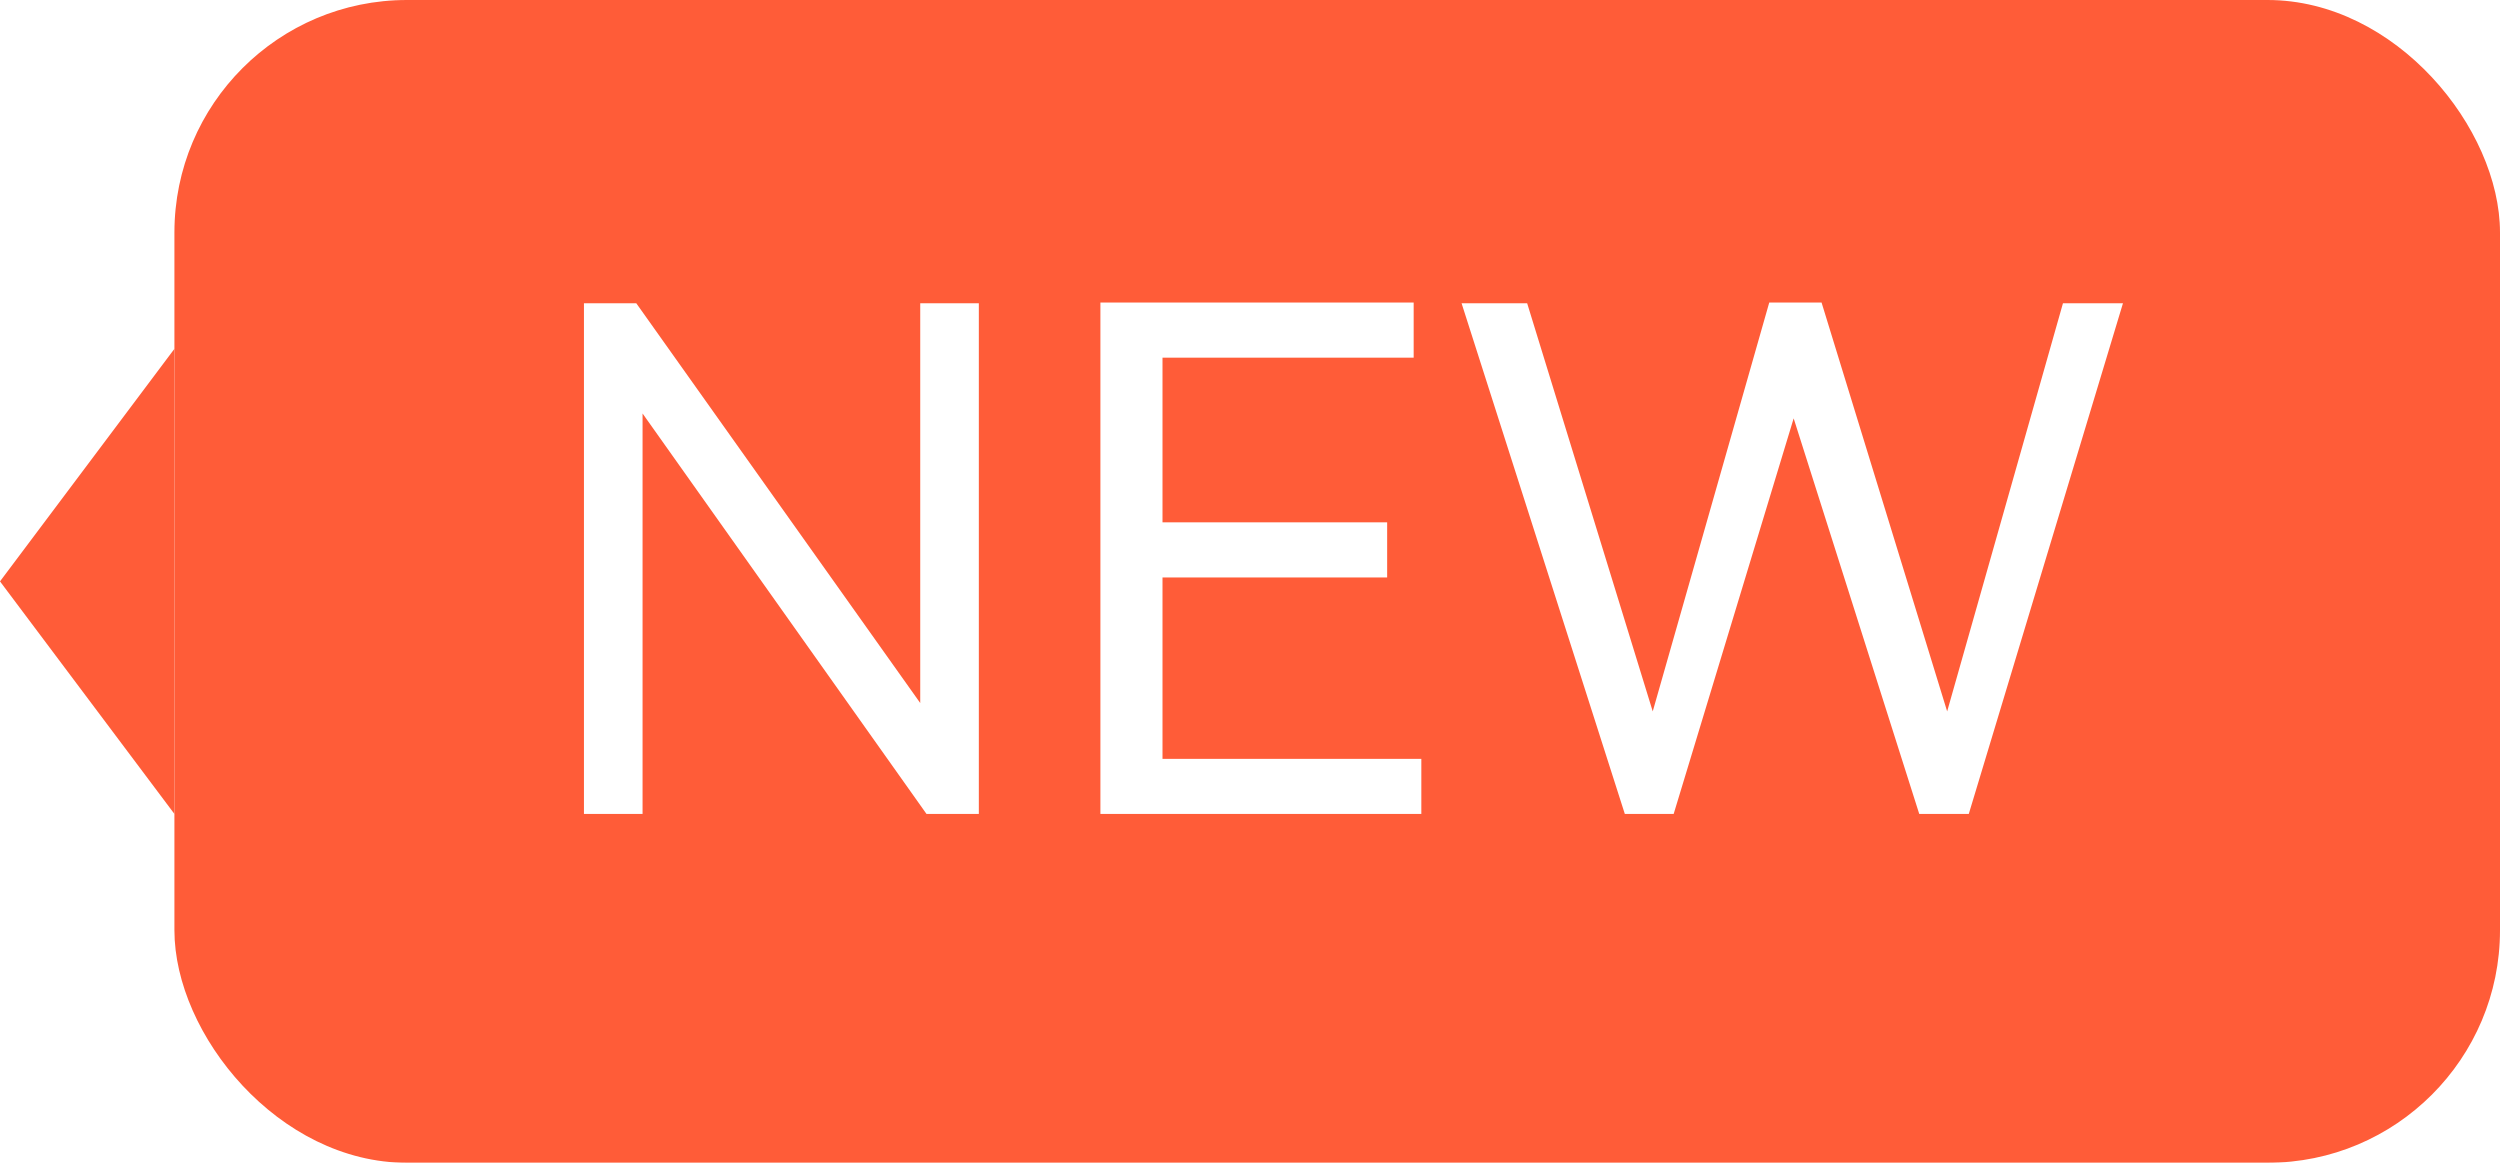
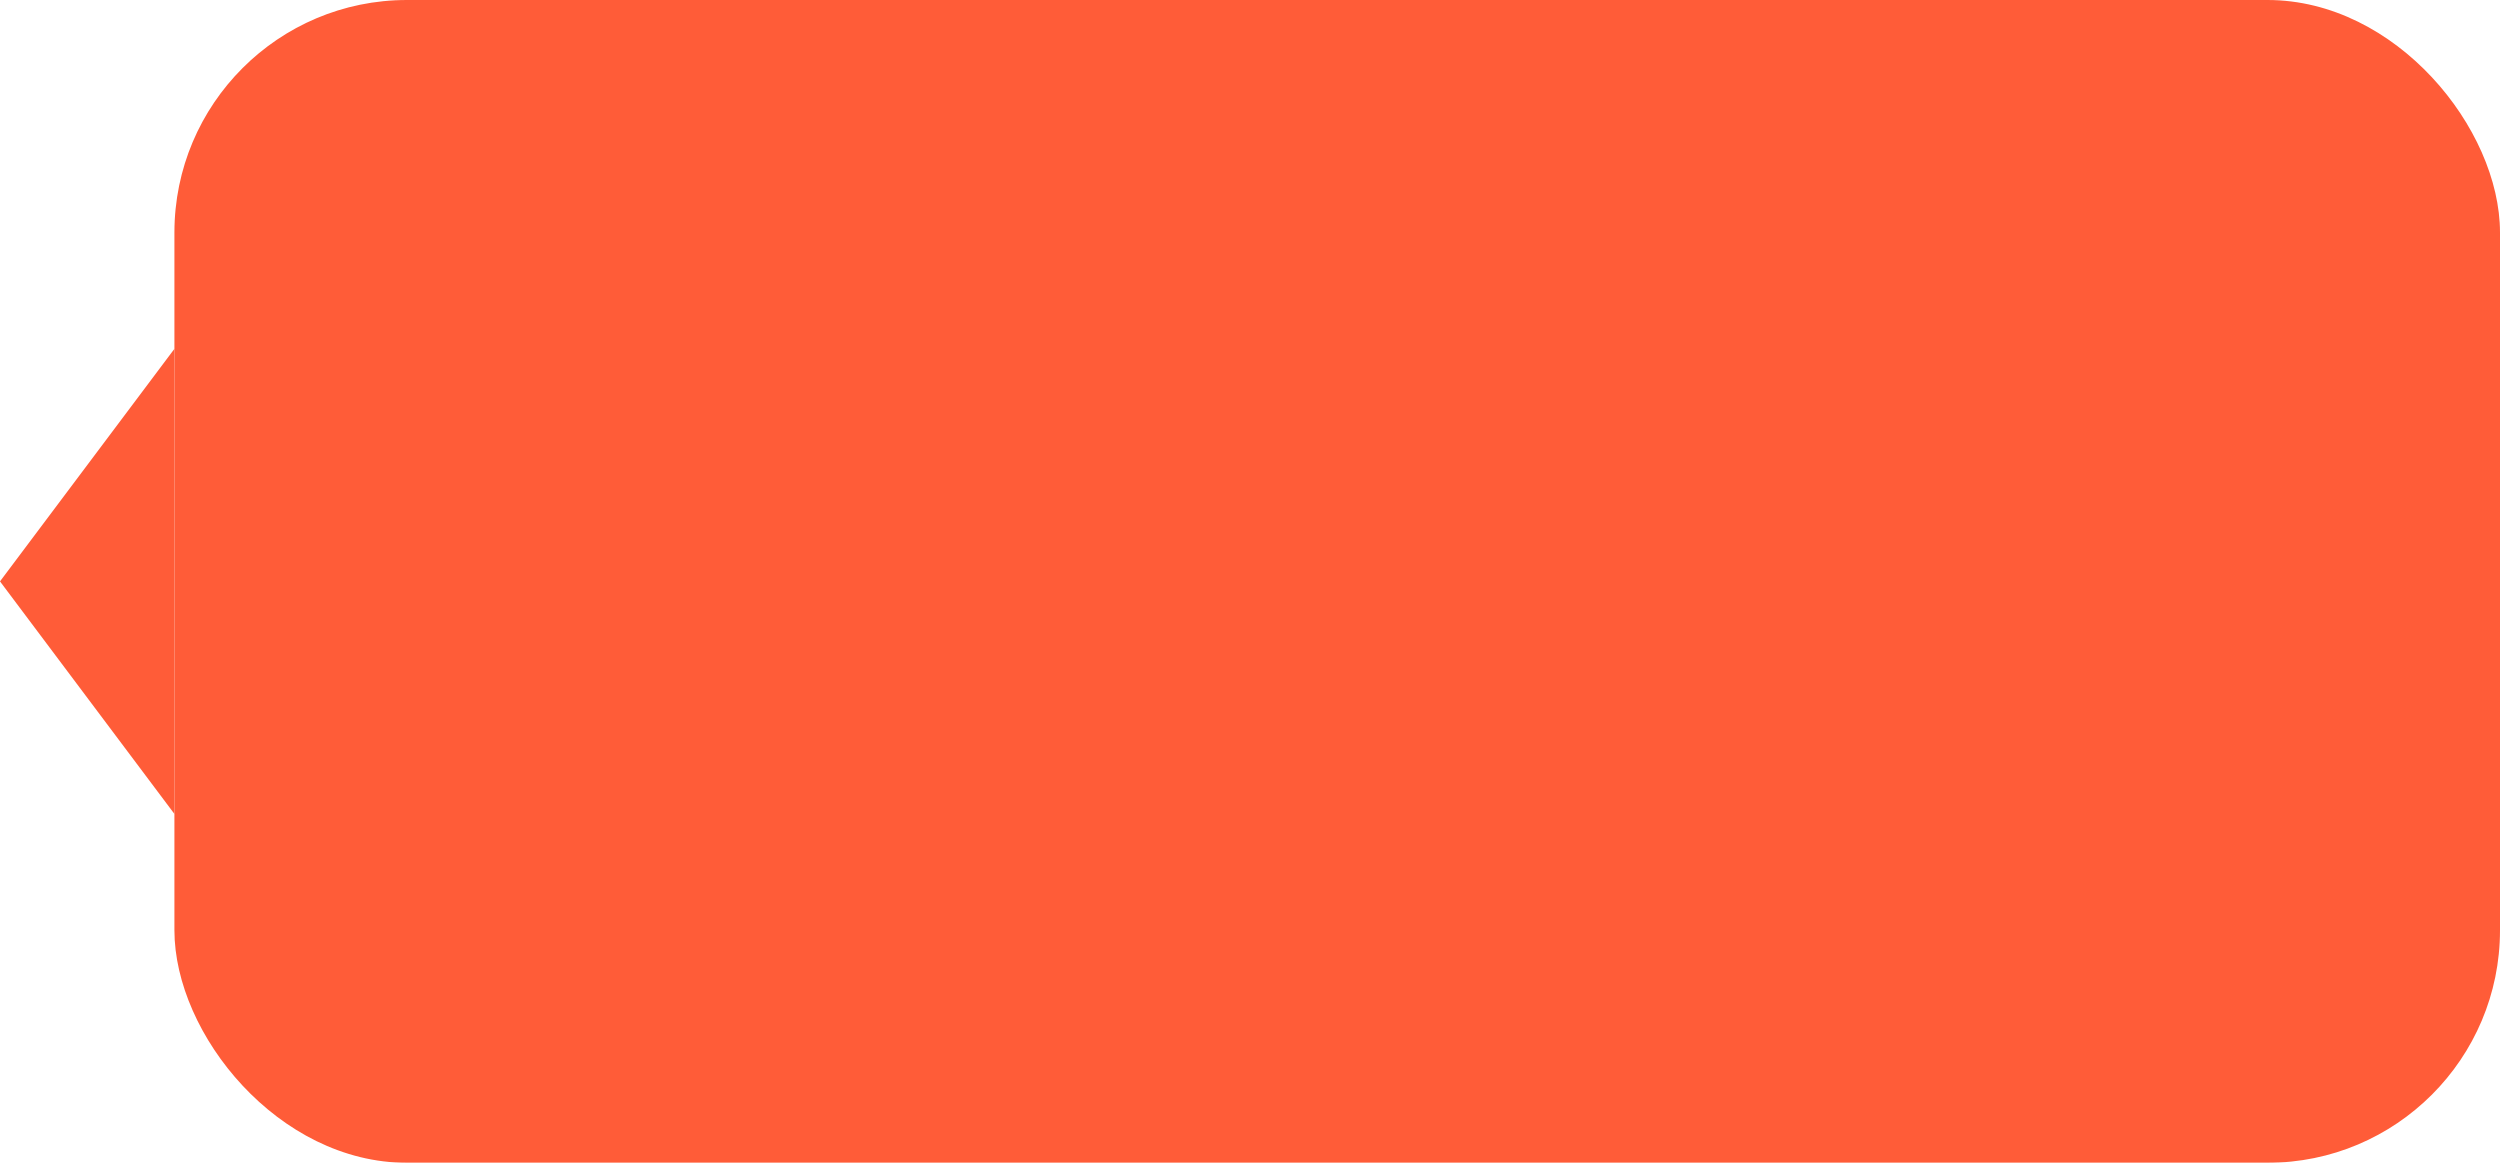
<svg xmlns="http://www.w3.org/2000/svg" width="43" height="20" viewBox="0 0 43 20" fill="none">
  <g filter="url(#filter0_b_18444_89492)">
-     <path d="M3 6L-1.74846e-07 10L3 14L3 6Z" fill="#FF5C38" />
+     <path d="M3 6L-1.74846e-07 10L3 14L3 6" fill="#FF5C38" />
    <rect x="3" width="40" height="20" rx="4" fill="#FF5C38" />
-     <path d="M10.944 5.216L15.828 12.092V5.216H16.836V14H15.936L11.052 7.112V14H10.044V5.216H10.944ZM23.859 9.932H19.995V13.052H24.447V14H18.927V5.204H24.315V6.152H19.995V8.984H23.859V9.932ZM31.331 5.204L33.491 12.236L35.483 5.216H36.515L33.863 14H33.011L30.851 7.196L28.787 14H27.947L25.139 5.216H26.267L28.427 12.236L30.431 5.204H31.331Z" fill="white" />
  </g>
  <defs>
    <filter id="filter0_b_18444_89492" x="-40" y="-40" width="123" height="100" filterUnits="userSpaceOnUse" color-interpolation-filters="sRGB">
      <feFlood flood-opacity="0" result="BackgroundImageFix" />
      <feGaussianBlur in="BackgroundImageFix" stdDeviation="20" />
      <feComposite in2="SourceAlpha" operator="in" result="effect1_backgroundBlur_18444_89492" />
      <feBlend mode="normal" in="SourceGraphic" in2="effect1_backgroundBlur_18444_89492" result="shape" />
    </filter>
  </defs>
</svg>